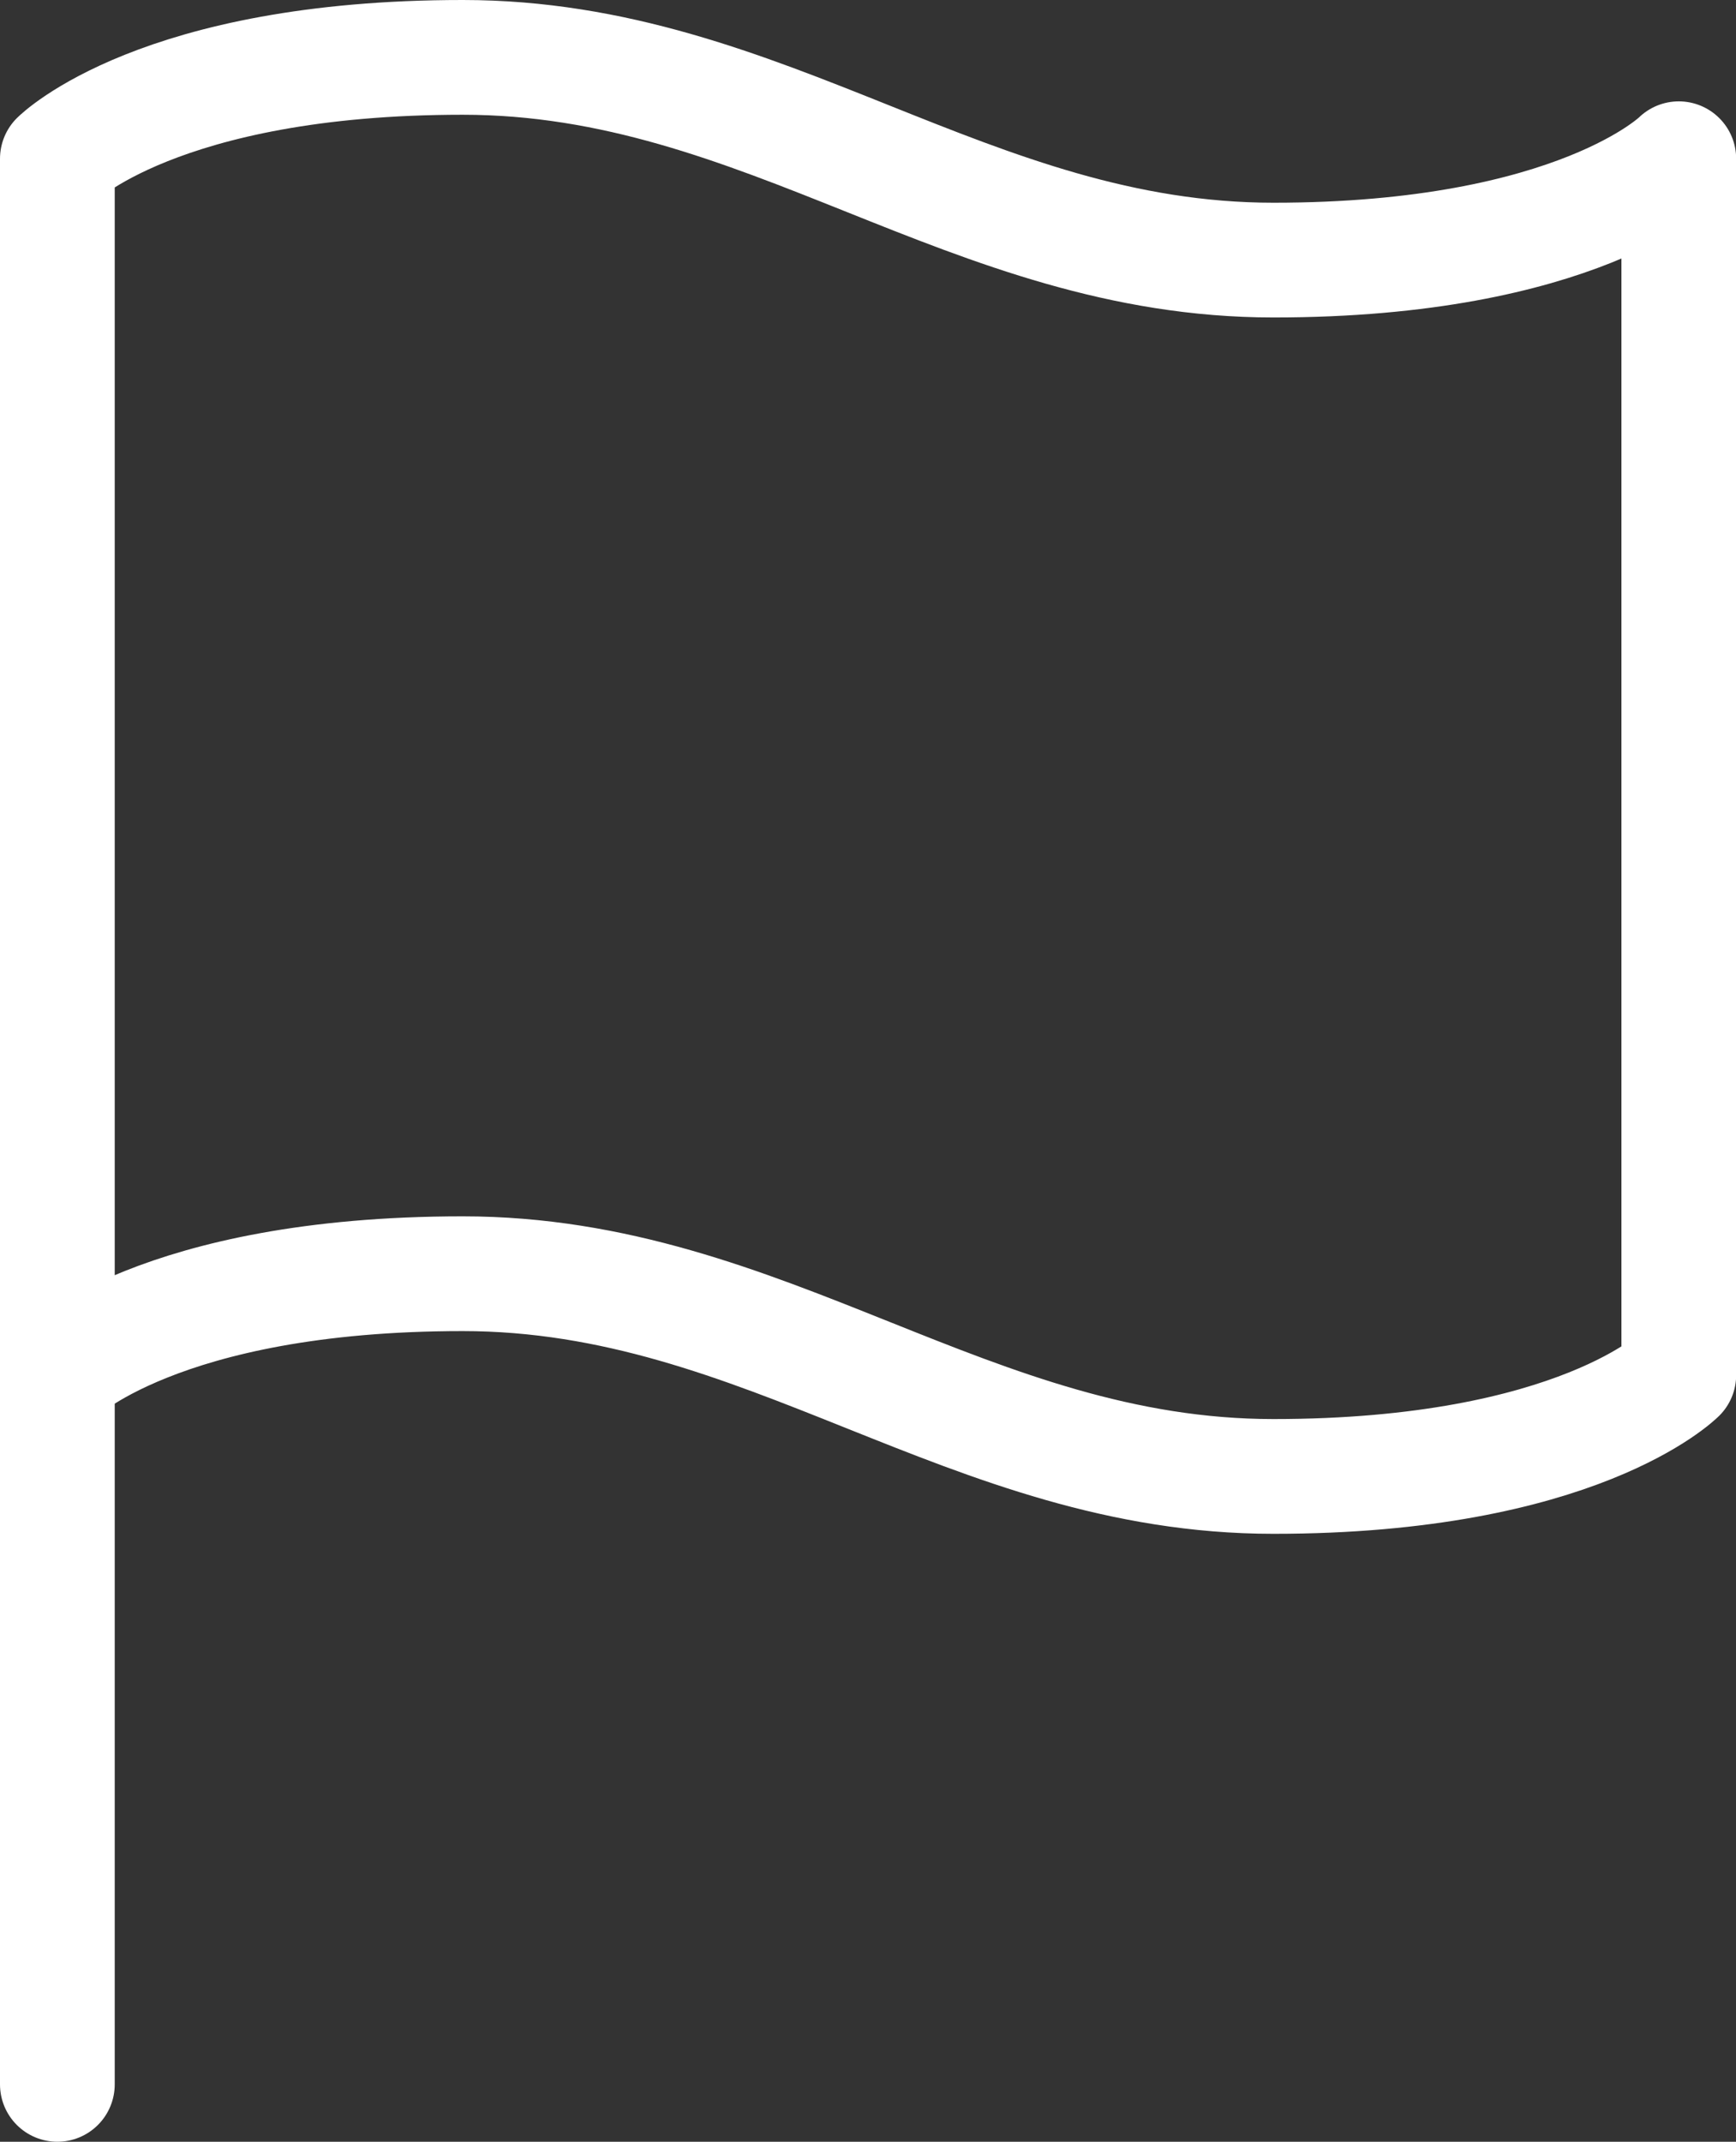
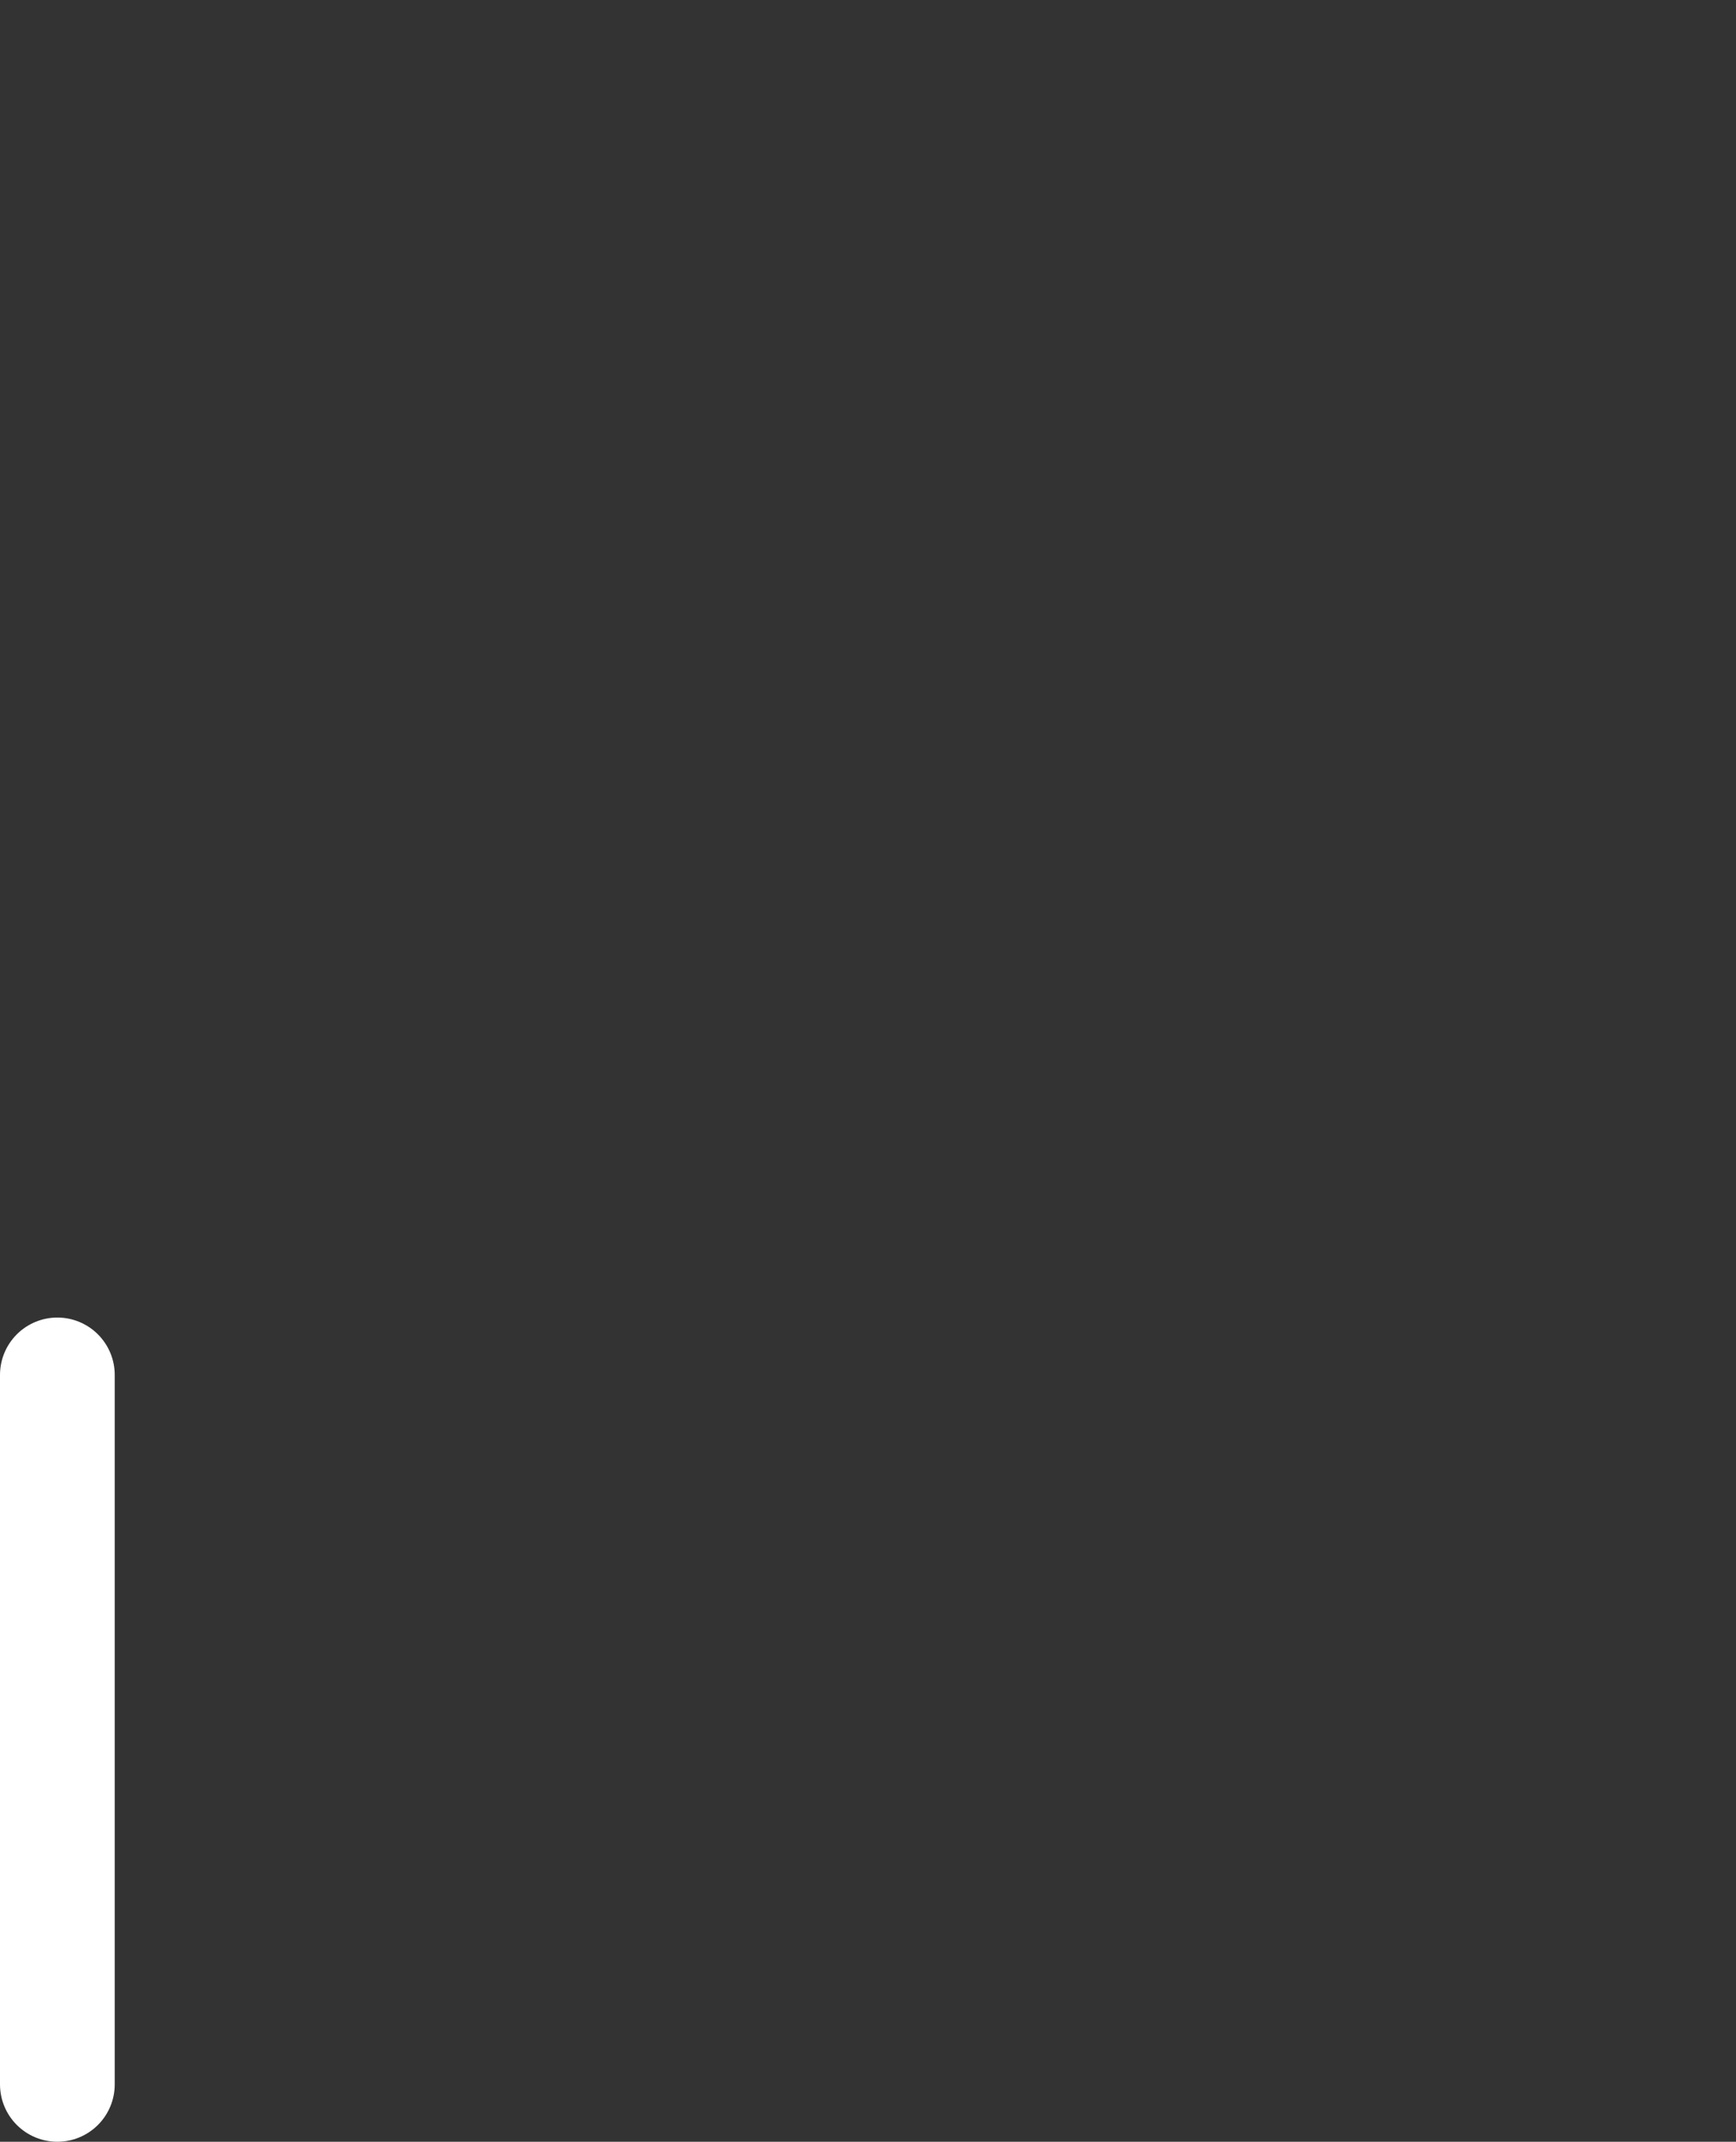
<svg xmlns="http://www.w3.org/2000/svg" width="45.396" height="55.994" viewBox="0 0 45.396 55.994">
  <rect x="0" y="0" width="45.396" height="55.994" fill="#333333" stroke="none" />
  <g id="Icon_feather-flag" data-name="Icon feather-flag" transform="translate(-4.5 -1.5)">
-     <path id="Path_4707" data-name="Path 4707" d="M6,37.446S8.65,34.8,16.6,34.8s13.249,5.3,21.2,5.3,10.6-2.65,10.6-2.65V5.65S45.746,8.3,37.8,8.3,24.548,3,16.6,3,6,5.65,6,5.65Z" fill="none" stroke="#fff" stroke-linecap="round" stroke-linejoin="round" stroke-width="3" />
    <path id="Path_4708" data-name="Path 4708" d="M6,41.048V22.5" transform="translate(0 14.946)" fill="none" stroke="#fff" stroke-linecap="round" stroke-linejoin="round" stroke-width="3" />
  </g>
</svg>